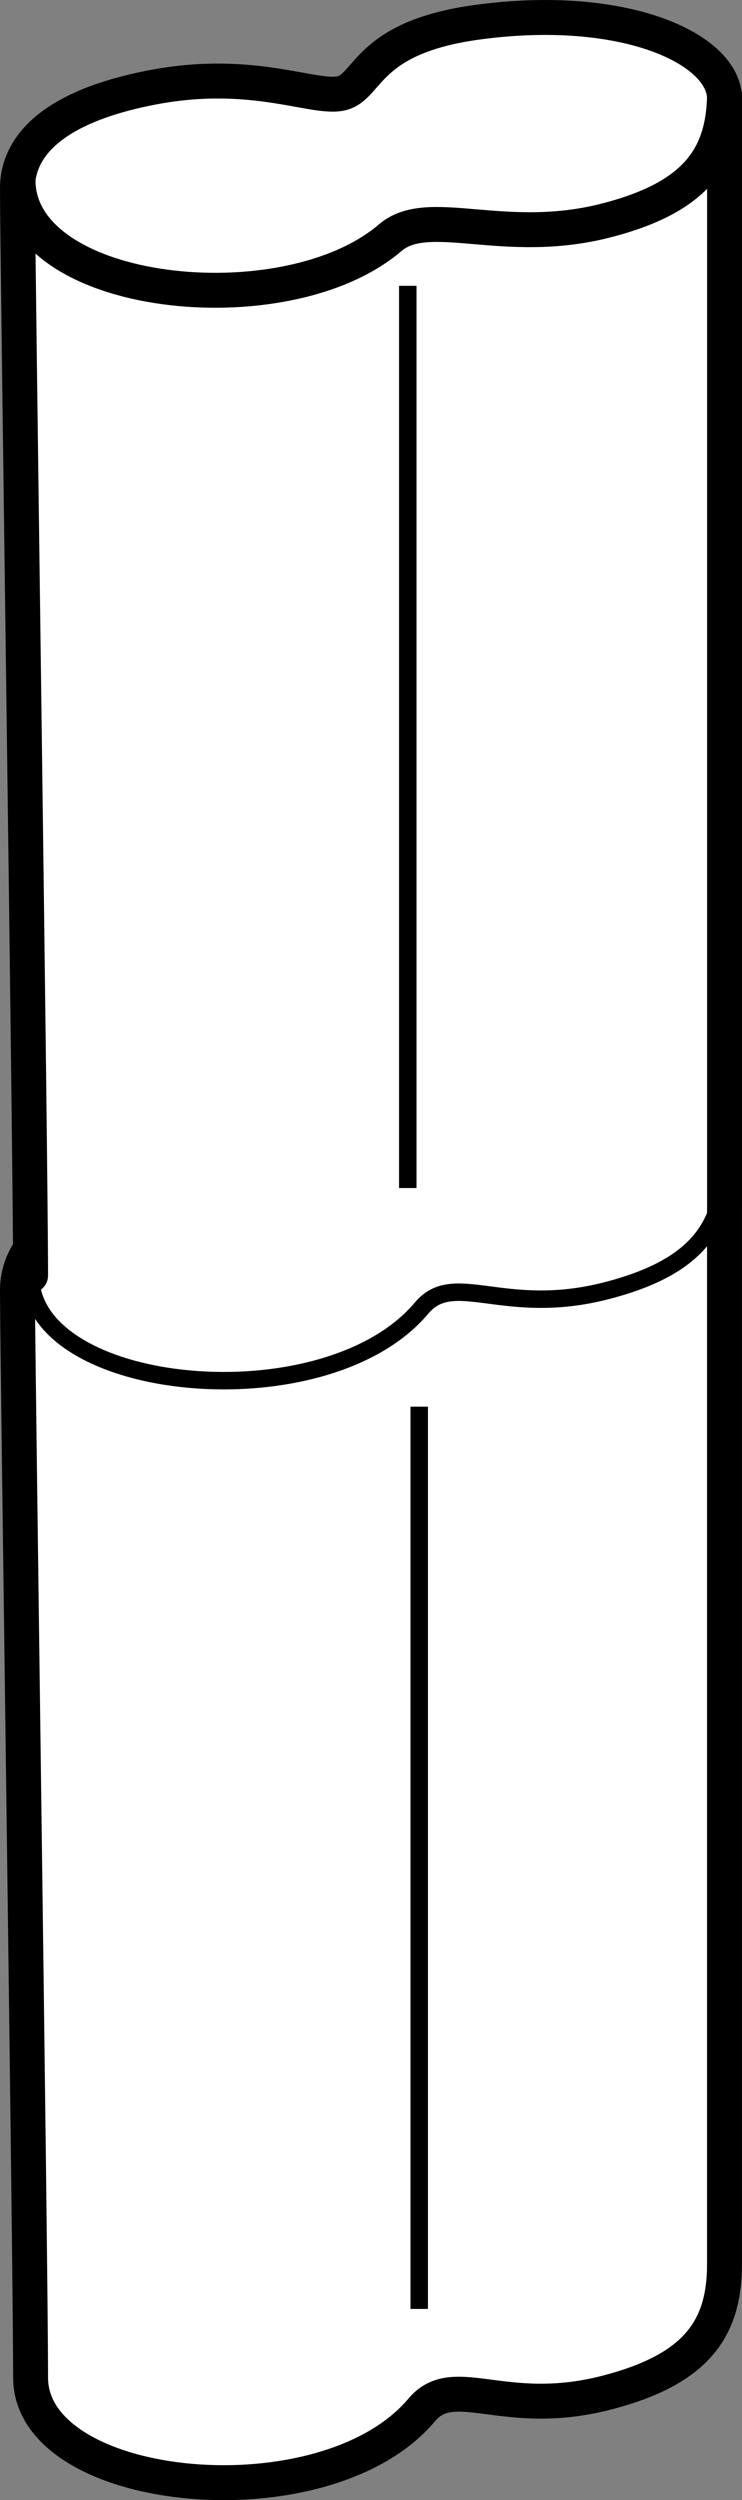
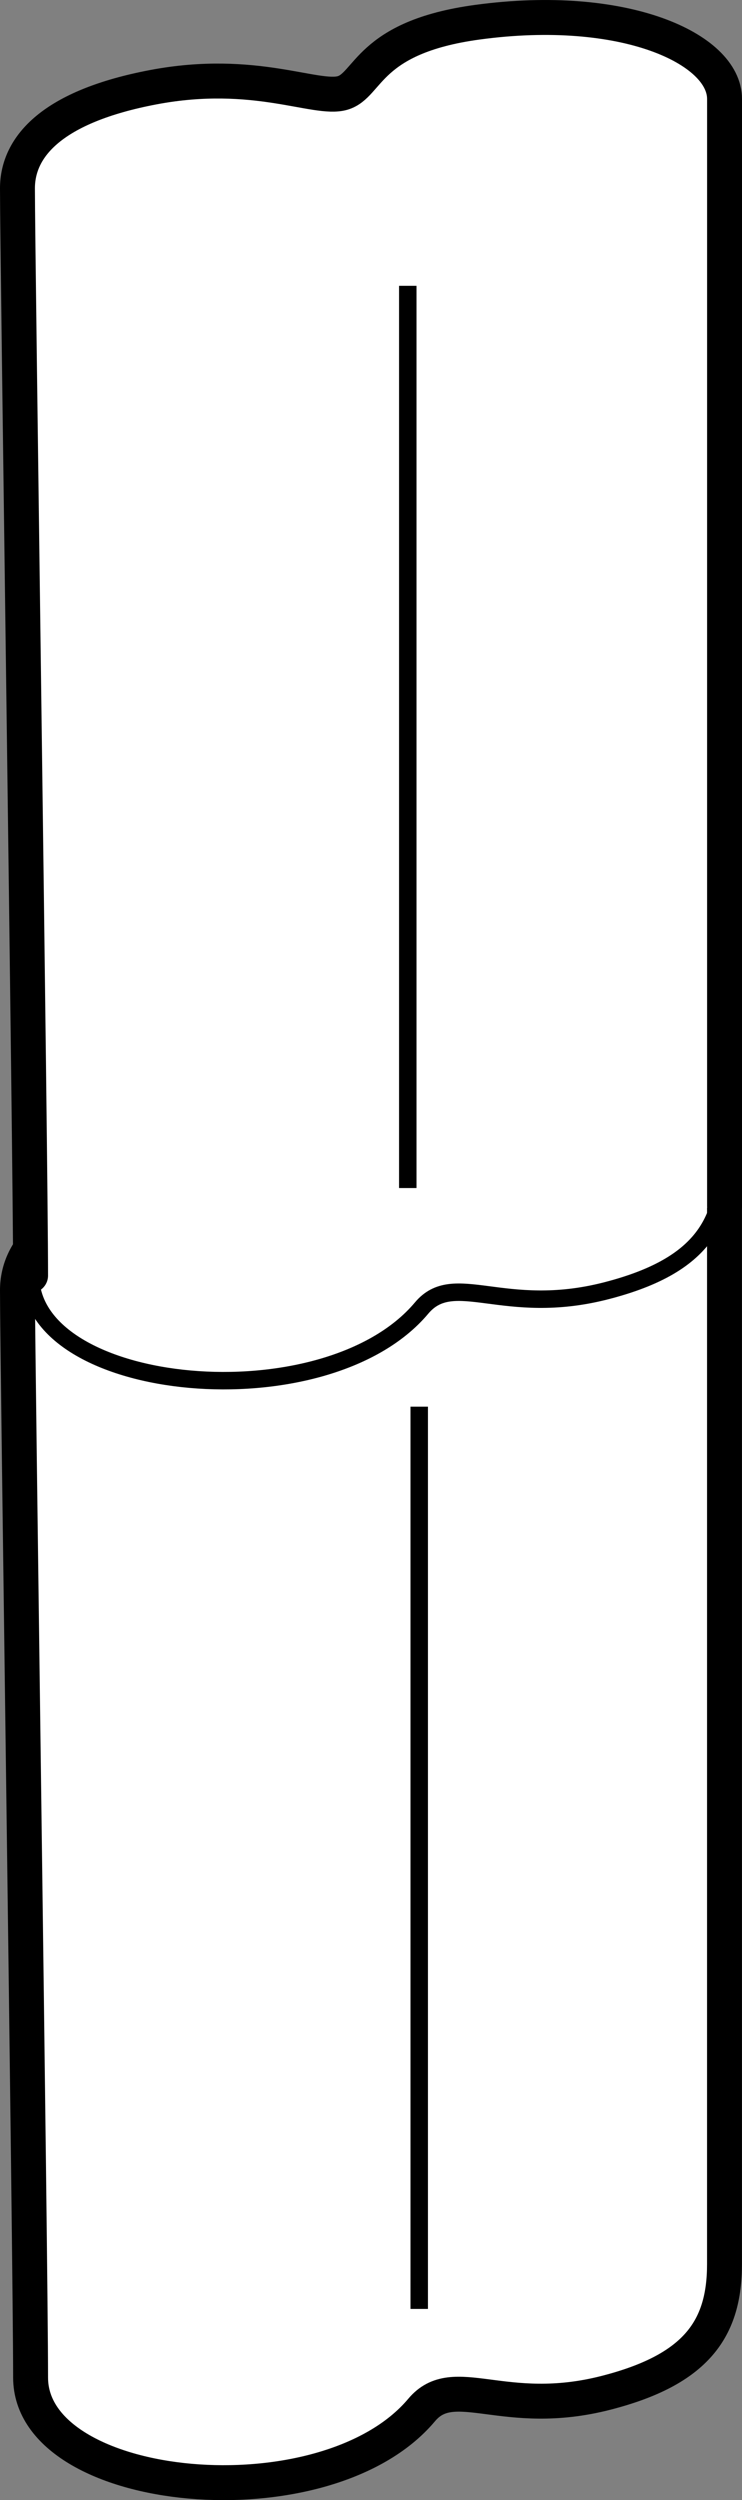
<svg xmlns="http://www.w3.org/2000/svg" version="1.1" id="image" x="0px" y="0px" width="17.004px" height="57.258px" viewBox="0 0 17.004 57.258" enable-background="new 0 0 17.004 57.258" xml:space="preserve">
  <rect x="0" y="0" width="17.004" height="57.258" fill="#808080" stroke="none" />
  <path fill="#FFFFFF" stroke="#000000" stroke-width="0.8" stroke-miterlimit="10" d="M13.888,54.801  c-2.344,0.602-3.483-0.491-4.226,0.394c-2.205,2.625-8.961,1.969-8.961-0.744S0.4,31.04,0.4,29.553  c0-0.962,0.802-1.881,3.12-2.319c2.319-0.438,3.5,0.525,4.112,0.35c0.613-0.175,0.493-1.494,3.018-1.837  c3.369-0.458,5.953,0.608,5.953,1.757c0,0,0,22.295,0,24.346C16.604,53.326,15.971,54.267,13.888,54.801z" />
  <path fill="#FFFFFF" stroke="#000000" stroke-width="0.8" stroke-linecap="round" stroke-miterlimit="10" d="M0.701,29.213  C0.701,26.5,0.4,5.802,0.4,4.315c0-0.962,0.802-1.881,3.12-2.319s3.716,0.309,4.328,0.134S8.414,0.852,10.939,0.509  c3.369-0.458,5.665,0.608,5.665,1.757c0,0,0,23.303,0,25.354" />
  <path fill="none" stroke="#000000" stroke-width="0.8" stroke-miterlimit="10" d="M0.4,4.315" />
  <line fill="#FFFFFF" stroke="#000000" stroke-width="0.4" stroke-miterlimit="10" x1="9.345" y1="6.546" x2="9.345" y2="27.209" />
  <line fill="#FFFFFF" stroke="#000000" stroke-width="0.4" stroke-miterlimit="10" x1="9.607" y1="32.216" x2="9.607" y2="52.88" />
  <path fill="none" stroke="#000000" stroke-width="0.4" stroke-miterlimit="10" d="M16.604,26.611  c0,1.476-0.633,2.417-2.716,2.952c-2.344,0.602-3.483-0.491-4.226,0.394c-2.205,2.625-8.961,1.969-8.961-0.744" />
-   <path fill="none" stroke="#000000" stroke-width="0.8" stroke-miterlimit="10" d="M16.604,2.098  c0,1.476-0.633,2.417-2.716,2.952c-2.344,0.602-4.069-0.358-4.946,0.394C6.543,7.499,0.413,6.836,0.413,4.124" />
  <path fill="#FFFFFF" stroke="#000000" stroke-width="0.8" stroke-miterlimit="10" d="M3.52,1.996" />
</svg>